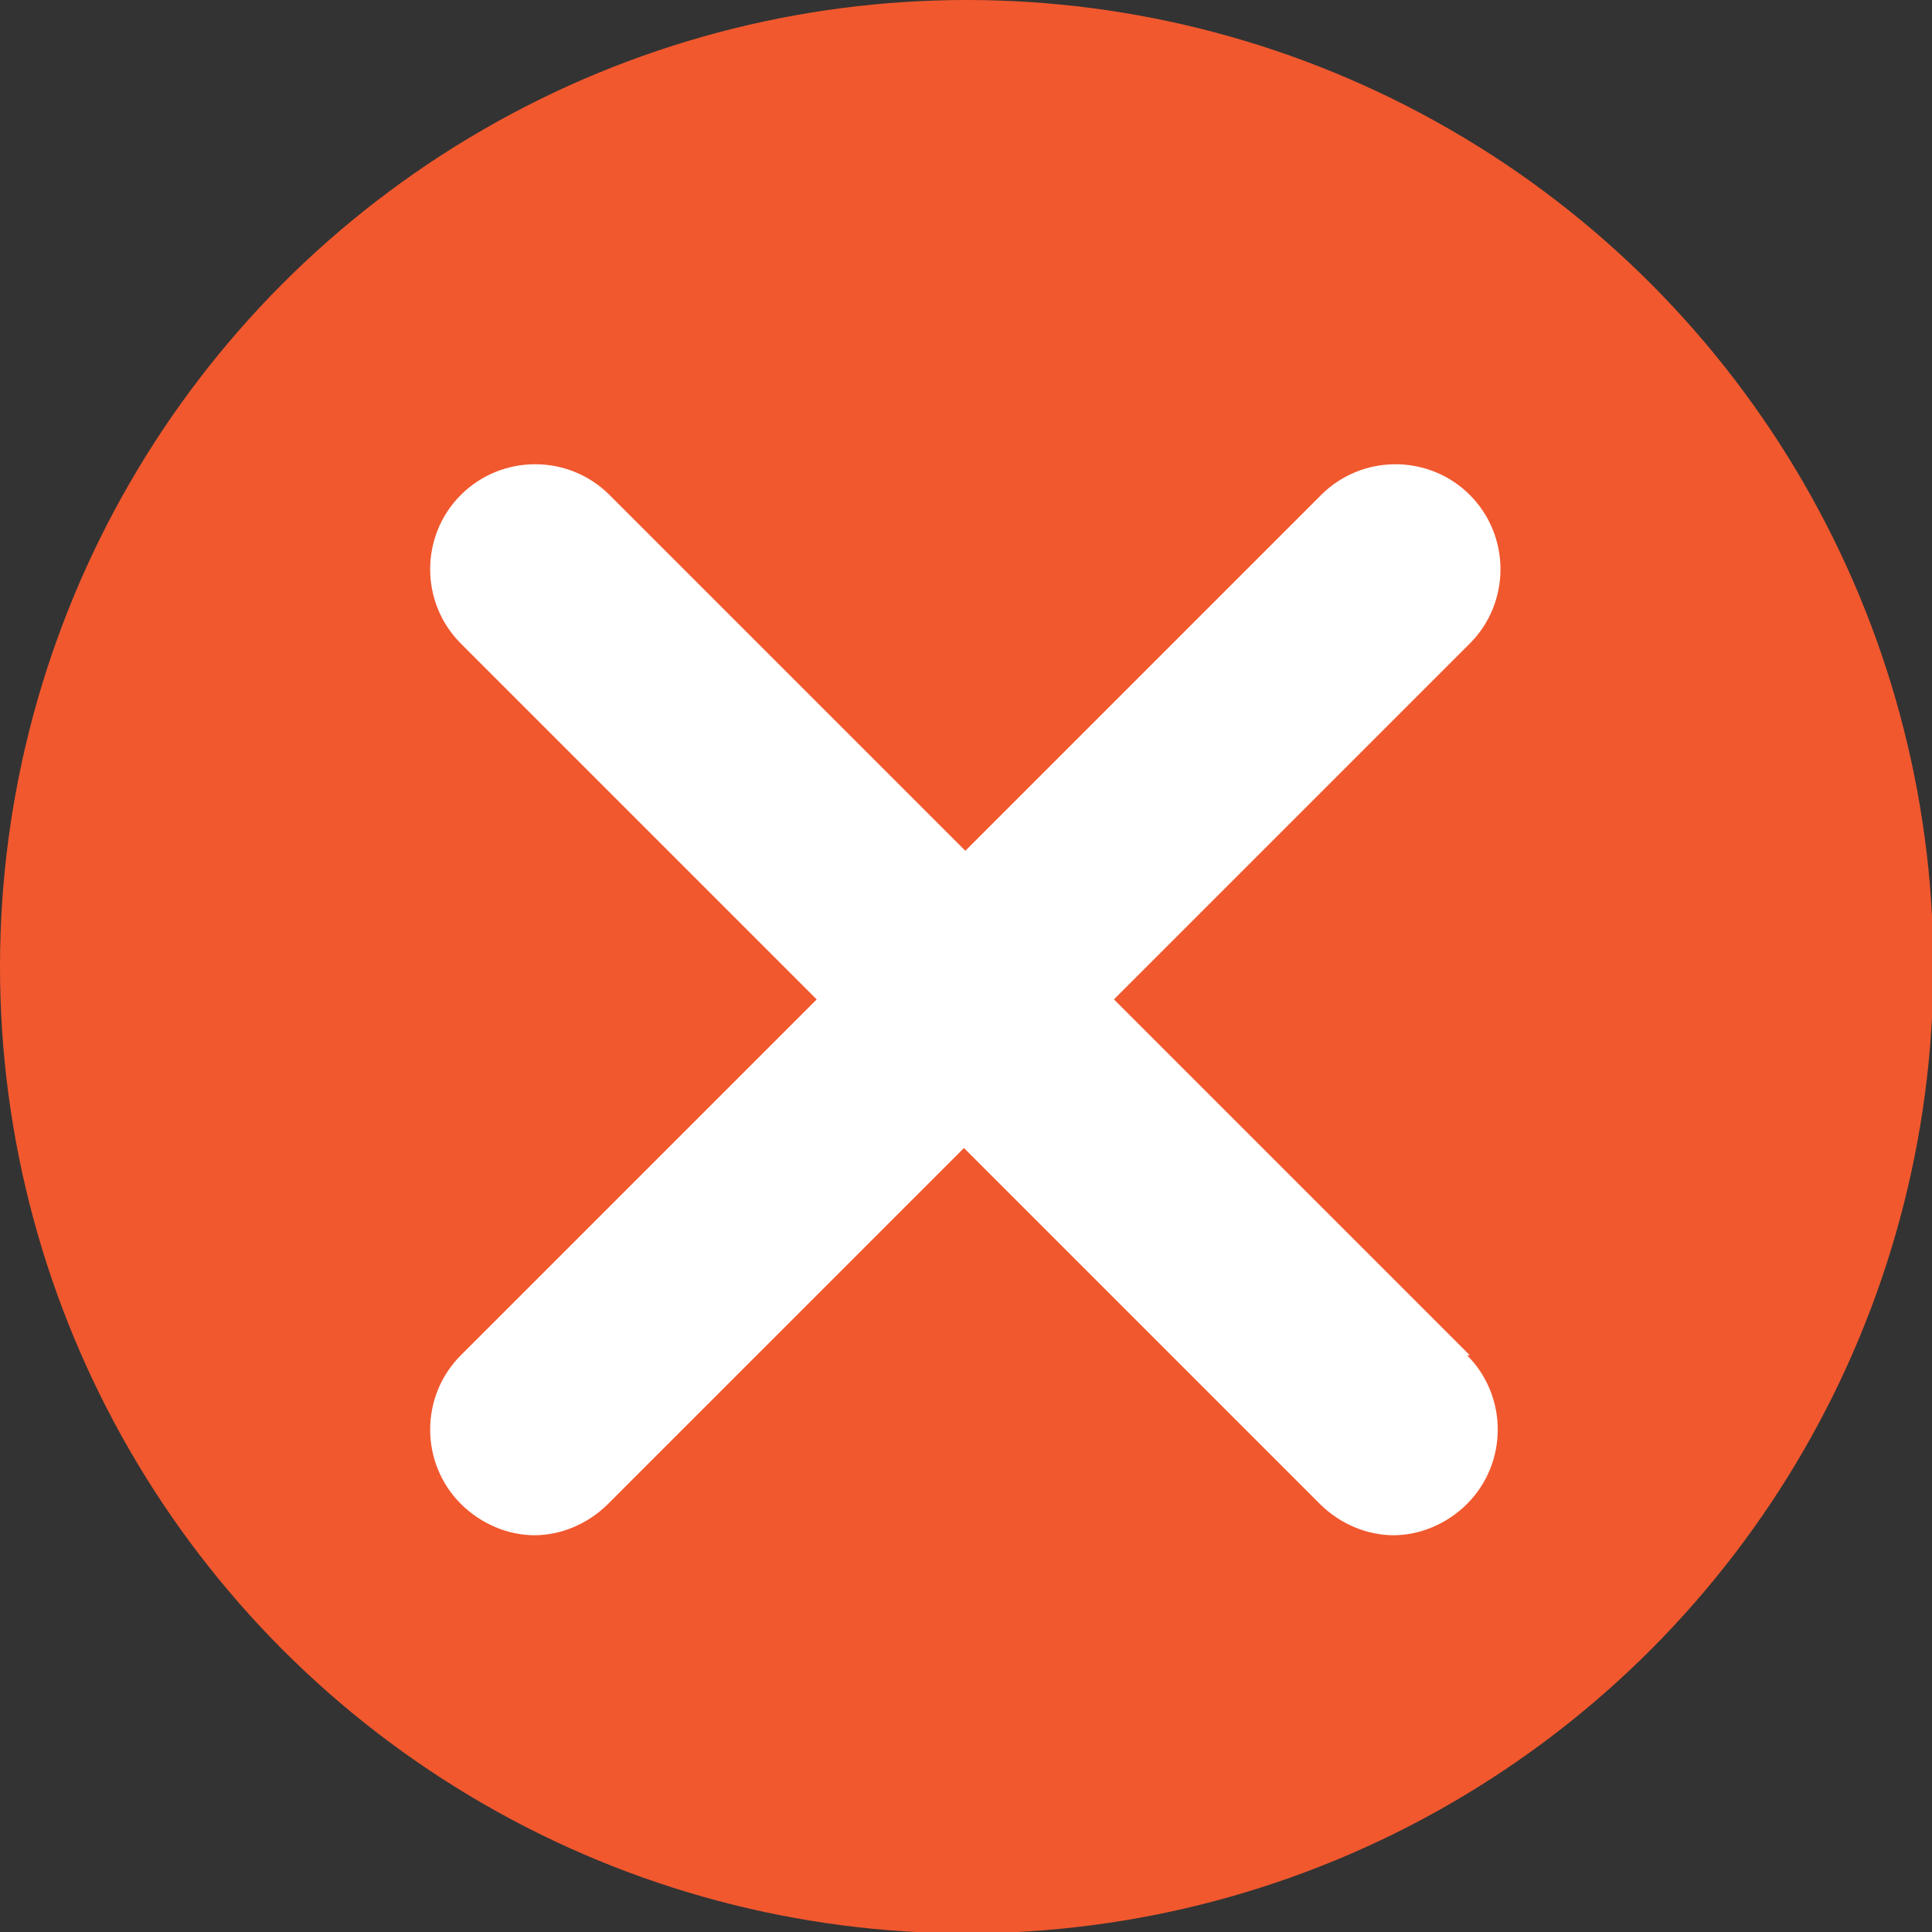
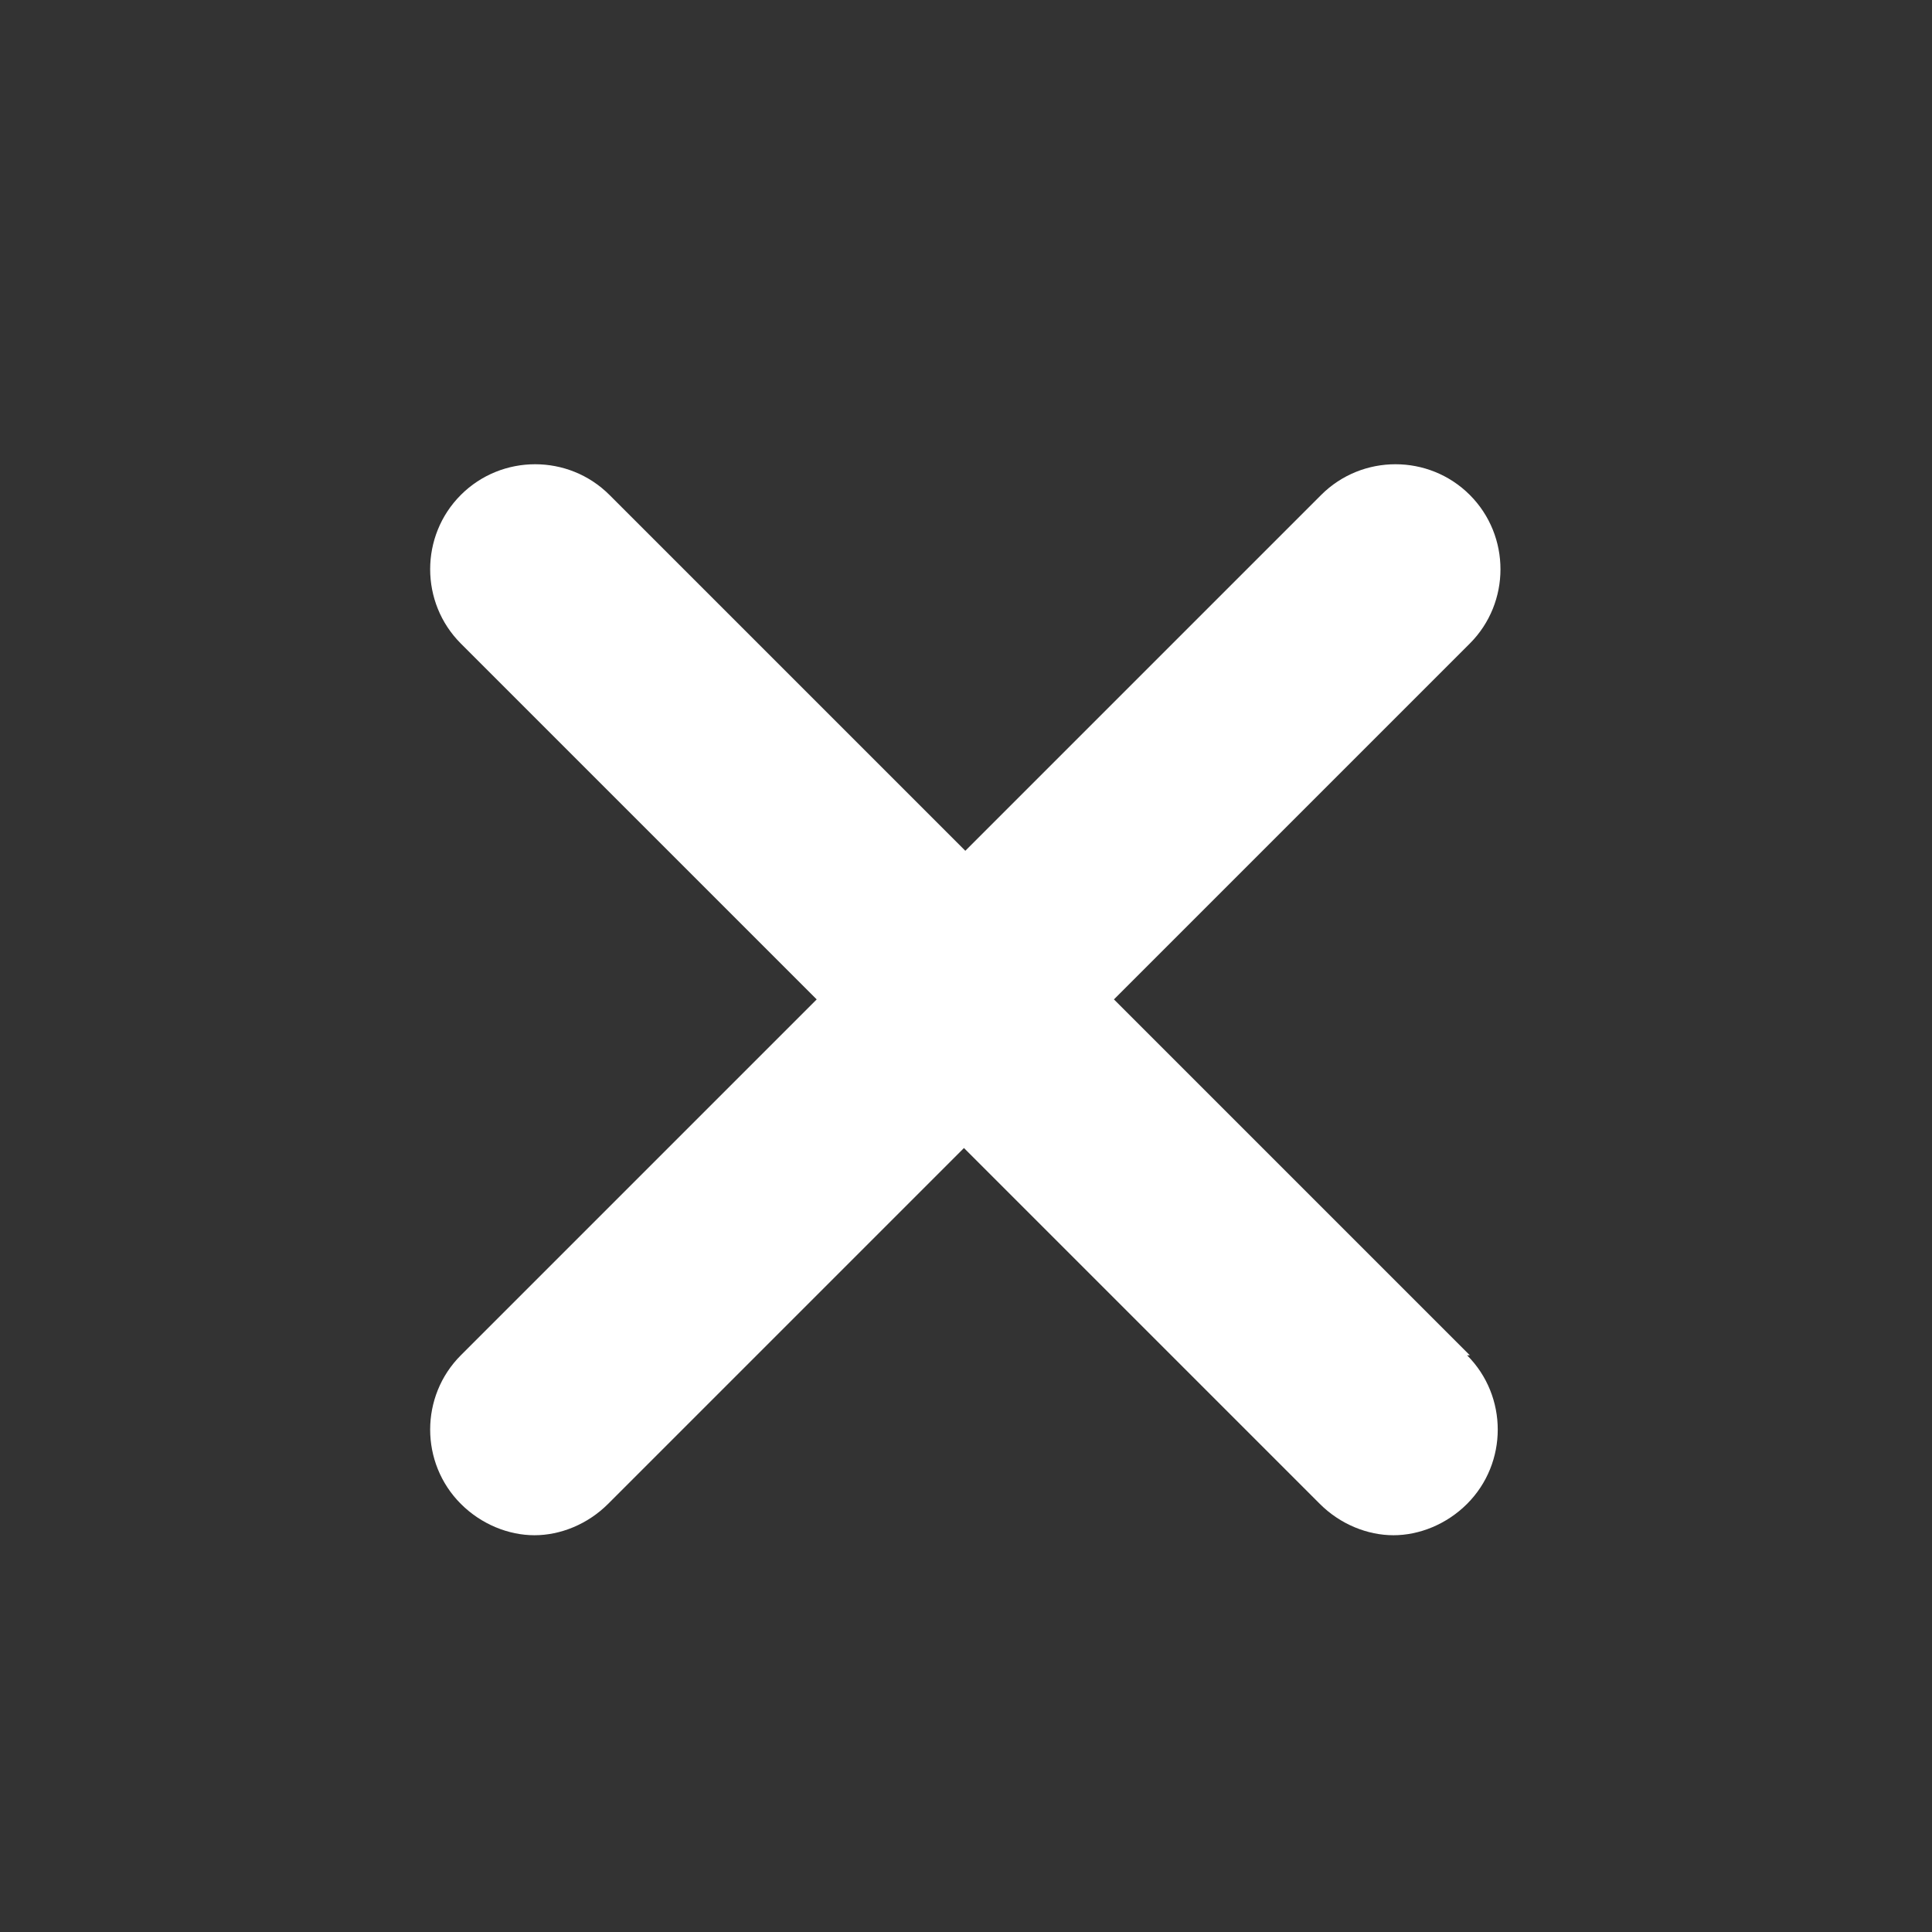
<svg xmlns="http://www.w3.org/2000/svg" id="Calque_1" version="1.1" viewBox="0 0 141.7 141.7">
  <rect x="0" y="0" width="141.7" height="141.7" fill="#333333" stroke="none" />
  <defs>
    <style>
      .st0 {
        fill: #f1582e;
      }

      .st1 {
        fill: #fff;
      }
    </style>
  </defs>
-   <circle class="st0" cx="70.9" cy="70.9" r="70.9" />
  <path class="st1" d="M107.8,99.4l-26.1-26.1,26.1-26.1c3-3,3-7.9,0-10.9-3-3-7.9-3-10.9,0l-26.1,26.1-26.1-26.1c-3-3-7.9-3-10.9,0-3,3-3,7.9,0,10.9l26.1,26.1-26.1,26.1c-3,3-3,7.9,0,10.9,1.5,1.5,3.5,2.3,5.4,2.3s3.9-.8,5.4-2.3l26.1-26.1,26.1,26.1c1.5,1.5,3.5,2.3,5.4,2.3s3.9-.8,5.4-2.3c3-3,3-7.9,0-10.9Z" />
</svg>